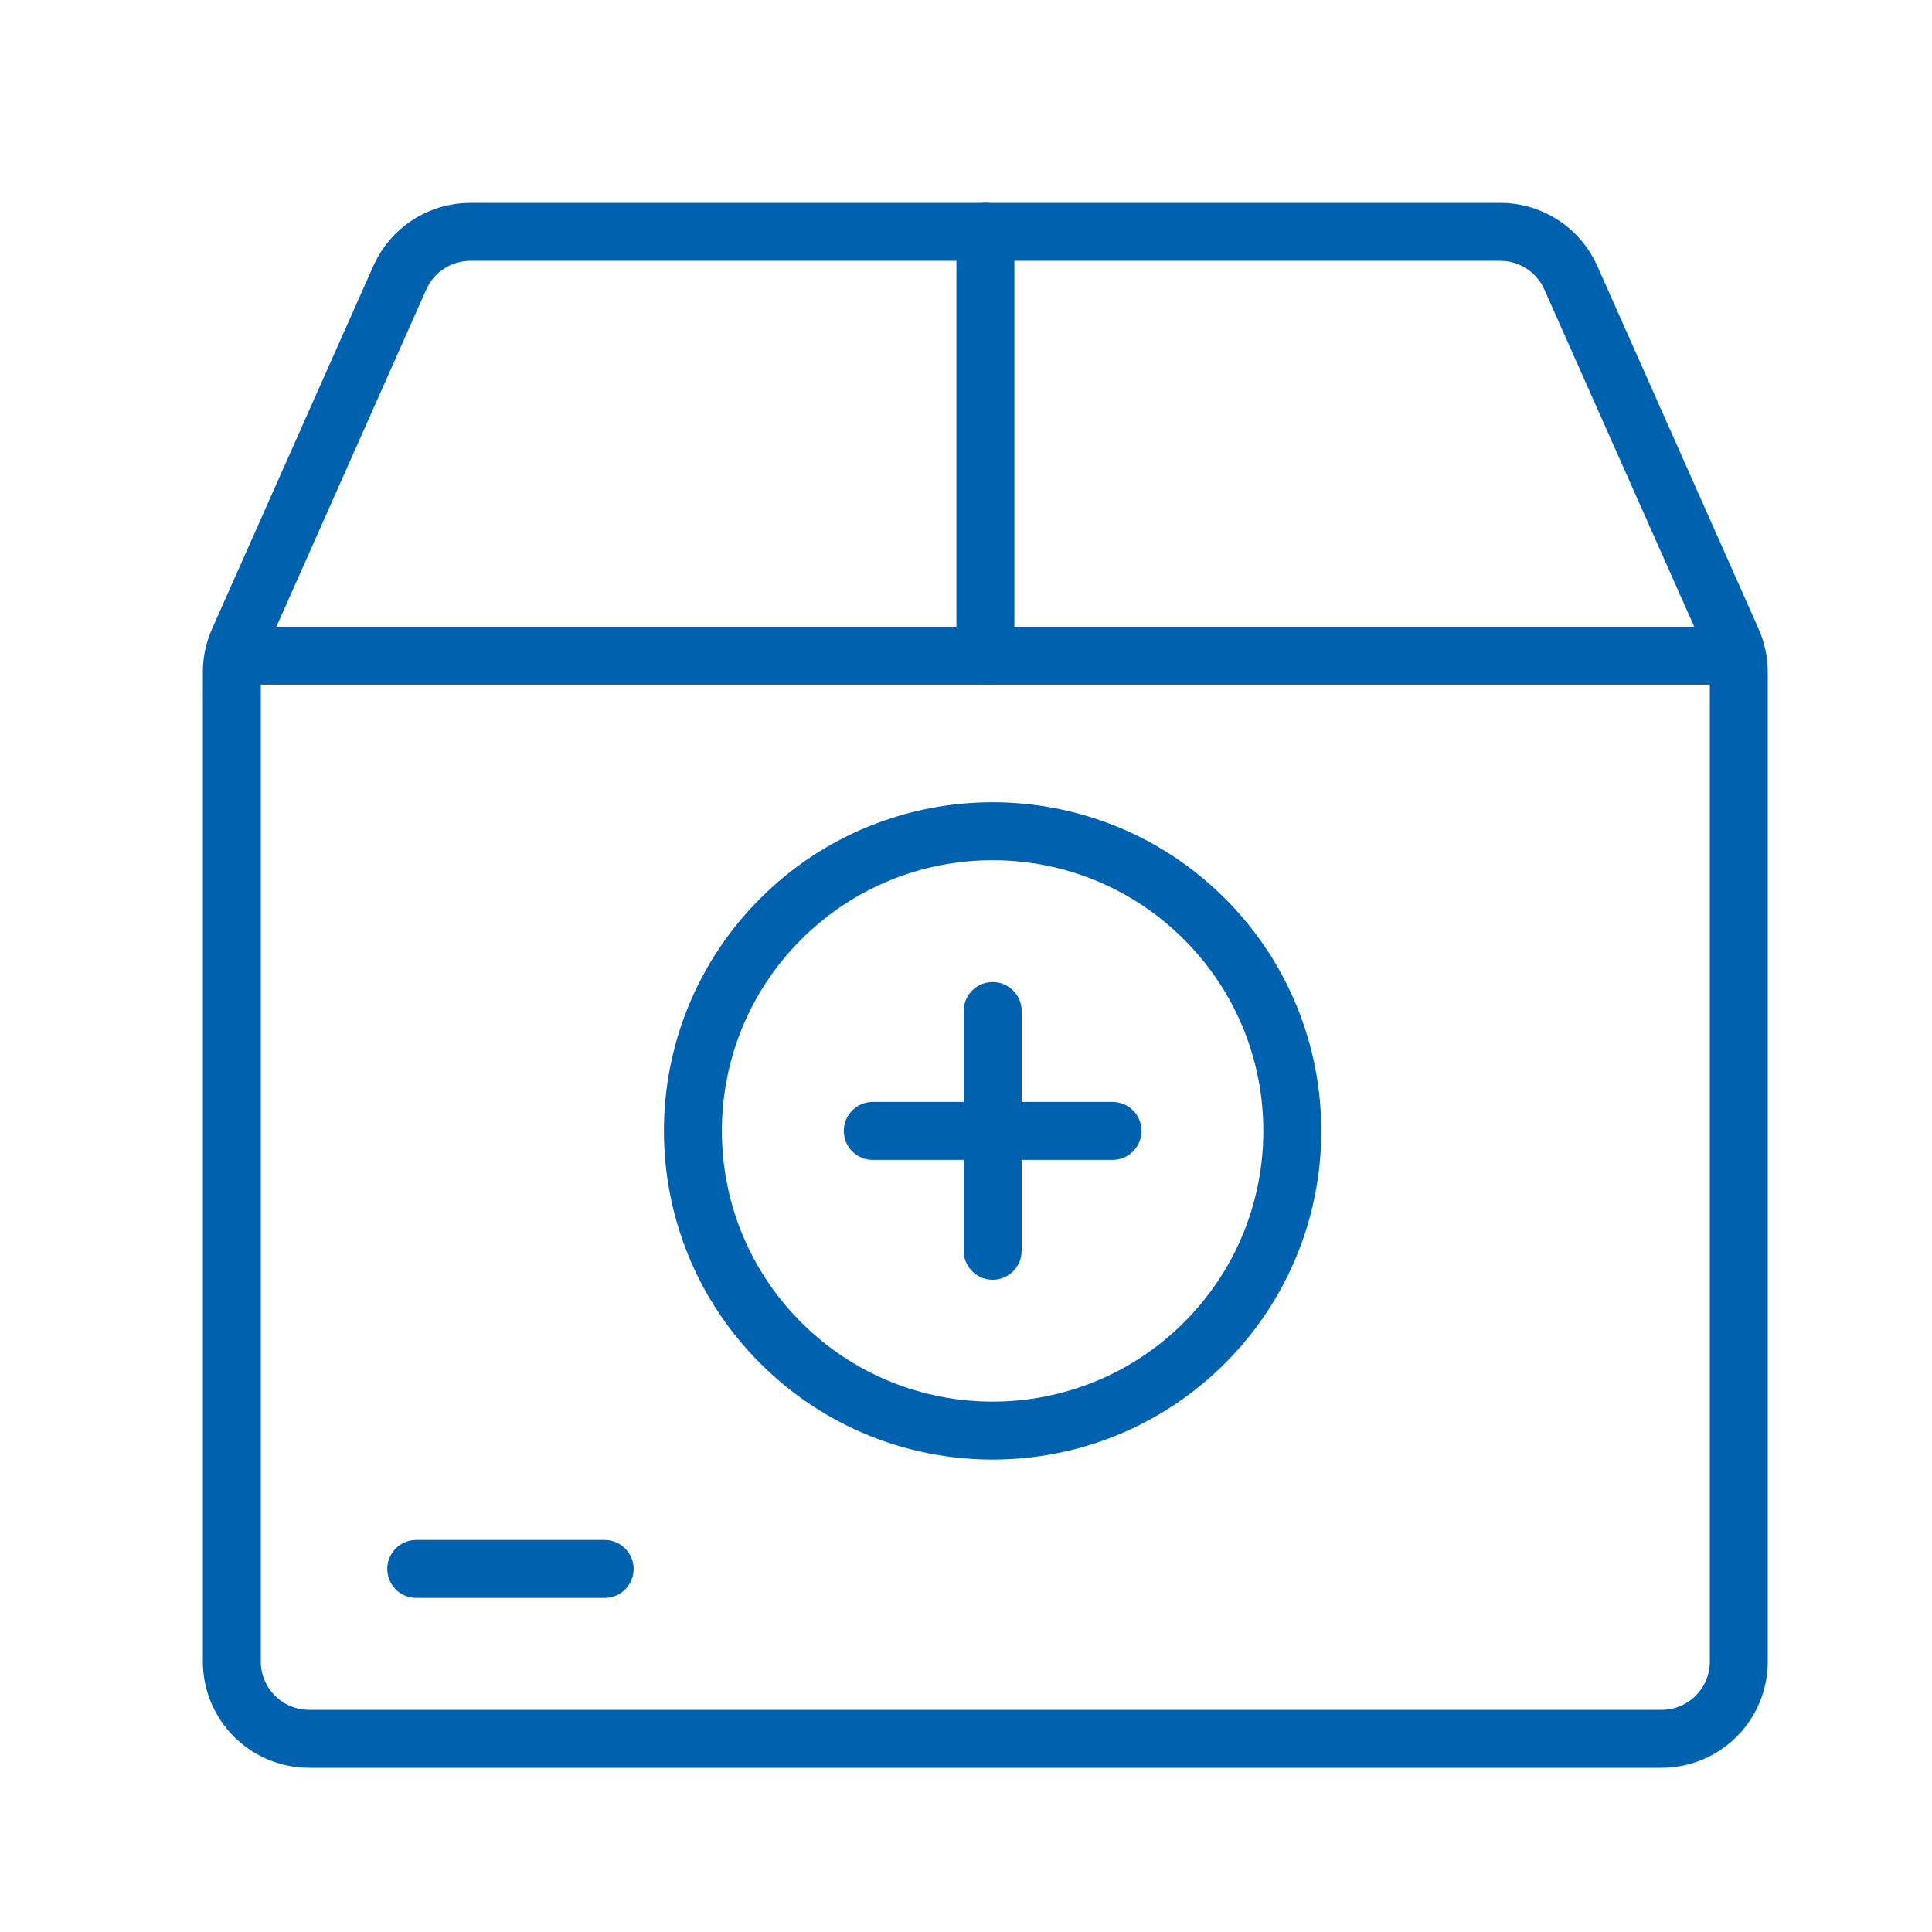
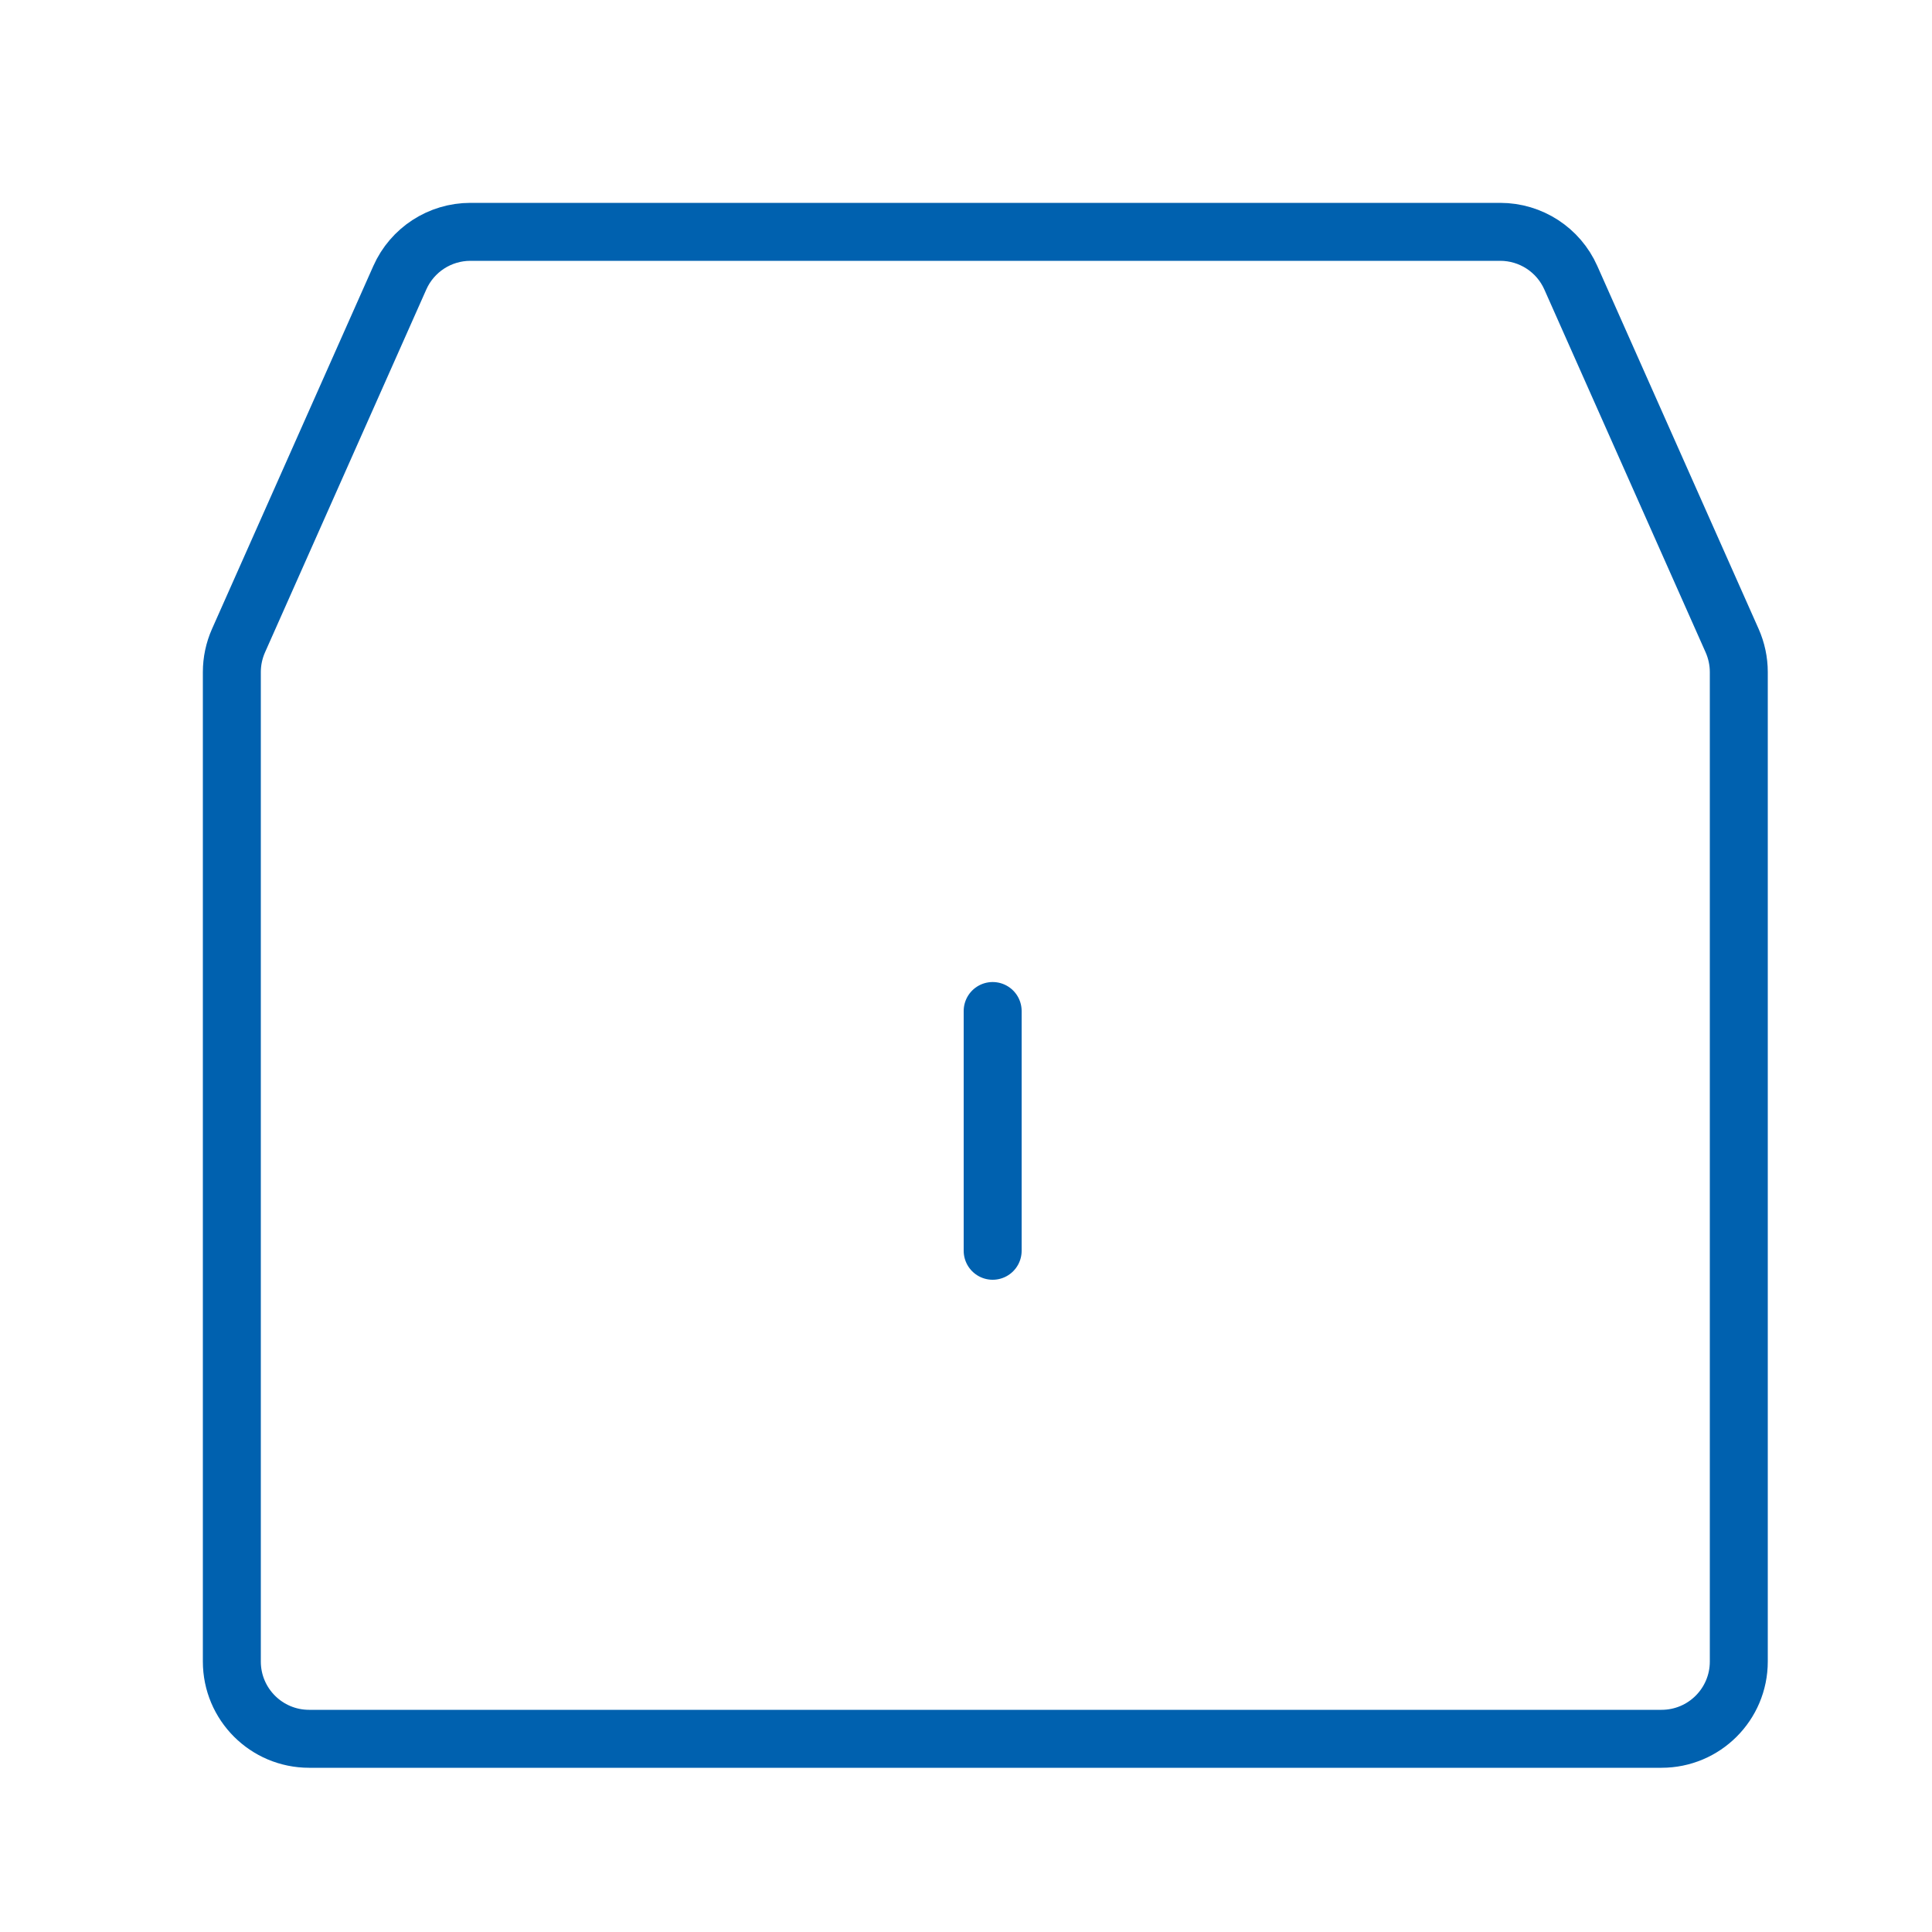
<svg xmlns="http://www.w3.org/2000/svg" width="50" height="50" viewBox="0 0 50 50" fill="none">
  <rect width="50" height="50" fill="white" />
-   <path d="M31.173 23.784C34.202 26.813 34.202 31.724 31.173 34.752C28.144 37.781 23.233 37.781 20.204 34.752C17.175 31.724 17.175 26.813 20.204 23.784C23.233 20.755 28.144 20.755 31.173 23.784" stroke="#0061AF" stroke-width="1.5" stroke-linecap="round" stroke-linejoin="round" />
  <path d="M25.69 26.165V30.043V32.37" stroke="#0061AF" stroke-width="1.5" stroke-linecap="round" stroke-linejoin="round" />
-   <path d="M28.792 29.268L24.914 29.268L22.587 29.268" stroke="#0061AF" stroke-width="1.5" stroke-linecap="round" stroke-linejoin="round" />
  <path d="M10.347 7.188C10.668 6.465 11.384 6 12.175 6H38.825C39.616 6 40.332 6.465 40.653 7.188L44.828 16.581C44.941 16.837 45 17.113 45 17.393V43C45 44.105 44.105 45 43 45H8C6.895 45 6 44.105 6 43V17.393C6 17.113 6.059 16.837 6.172 16.581L10.347 7.188Z" stroke="#0061AF" stroke-width="1.5" stroke-linejoin="round" />
-   <path d="M45 16.969H6" stroke="#0061AF" stroke-width="1.5" stroke-linejoin="round" />
-   <path d="M25.502 6V16.969" stroke="#0061AF" stroke-width="1.5" stroke-linecap="round" stroke-linejoin="round" />
-   <path d="M10.773 40.604H15.648" stroke="#0061AF" stroke-width="1.5" stroke-linecap="round" stroke-linejoin="round" />
</svg>